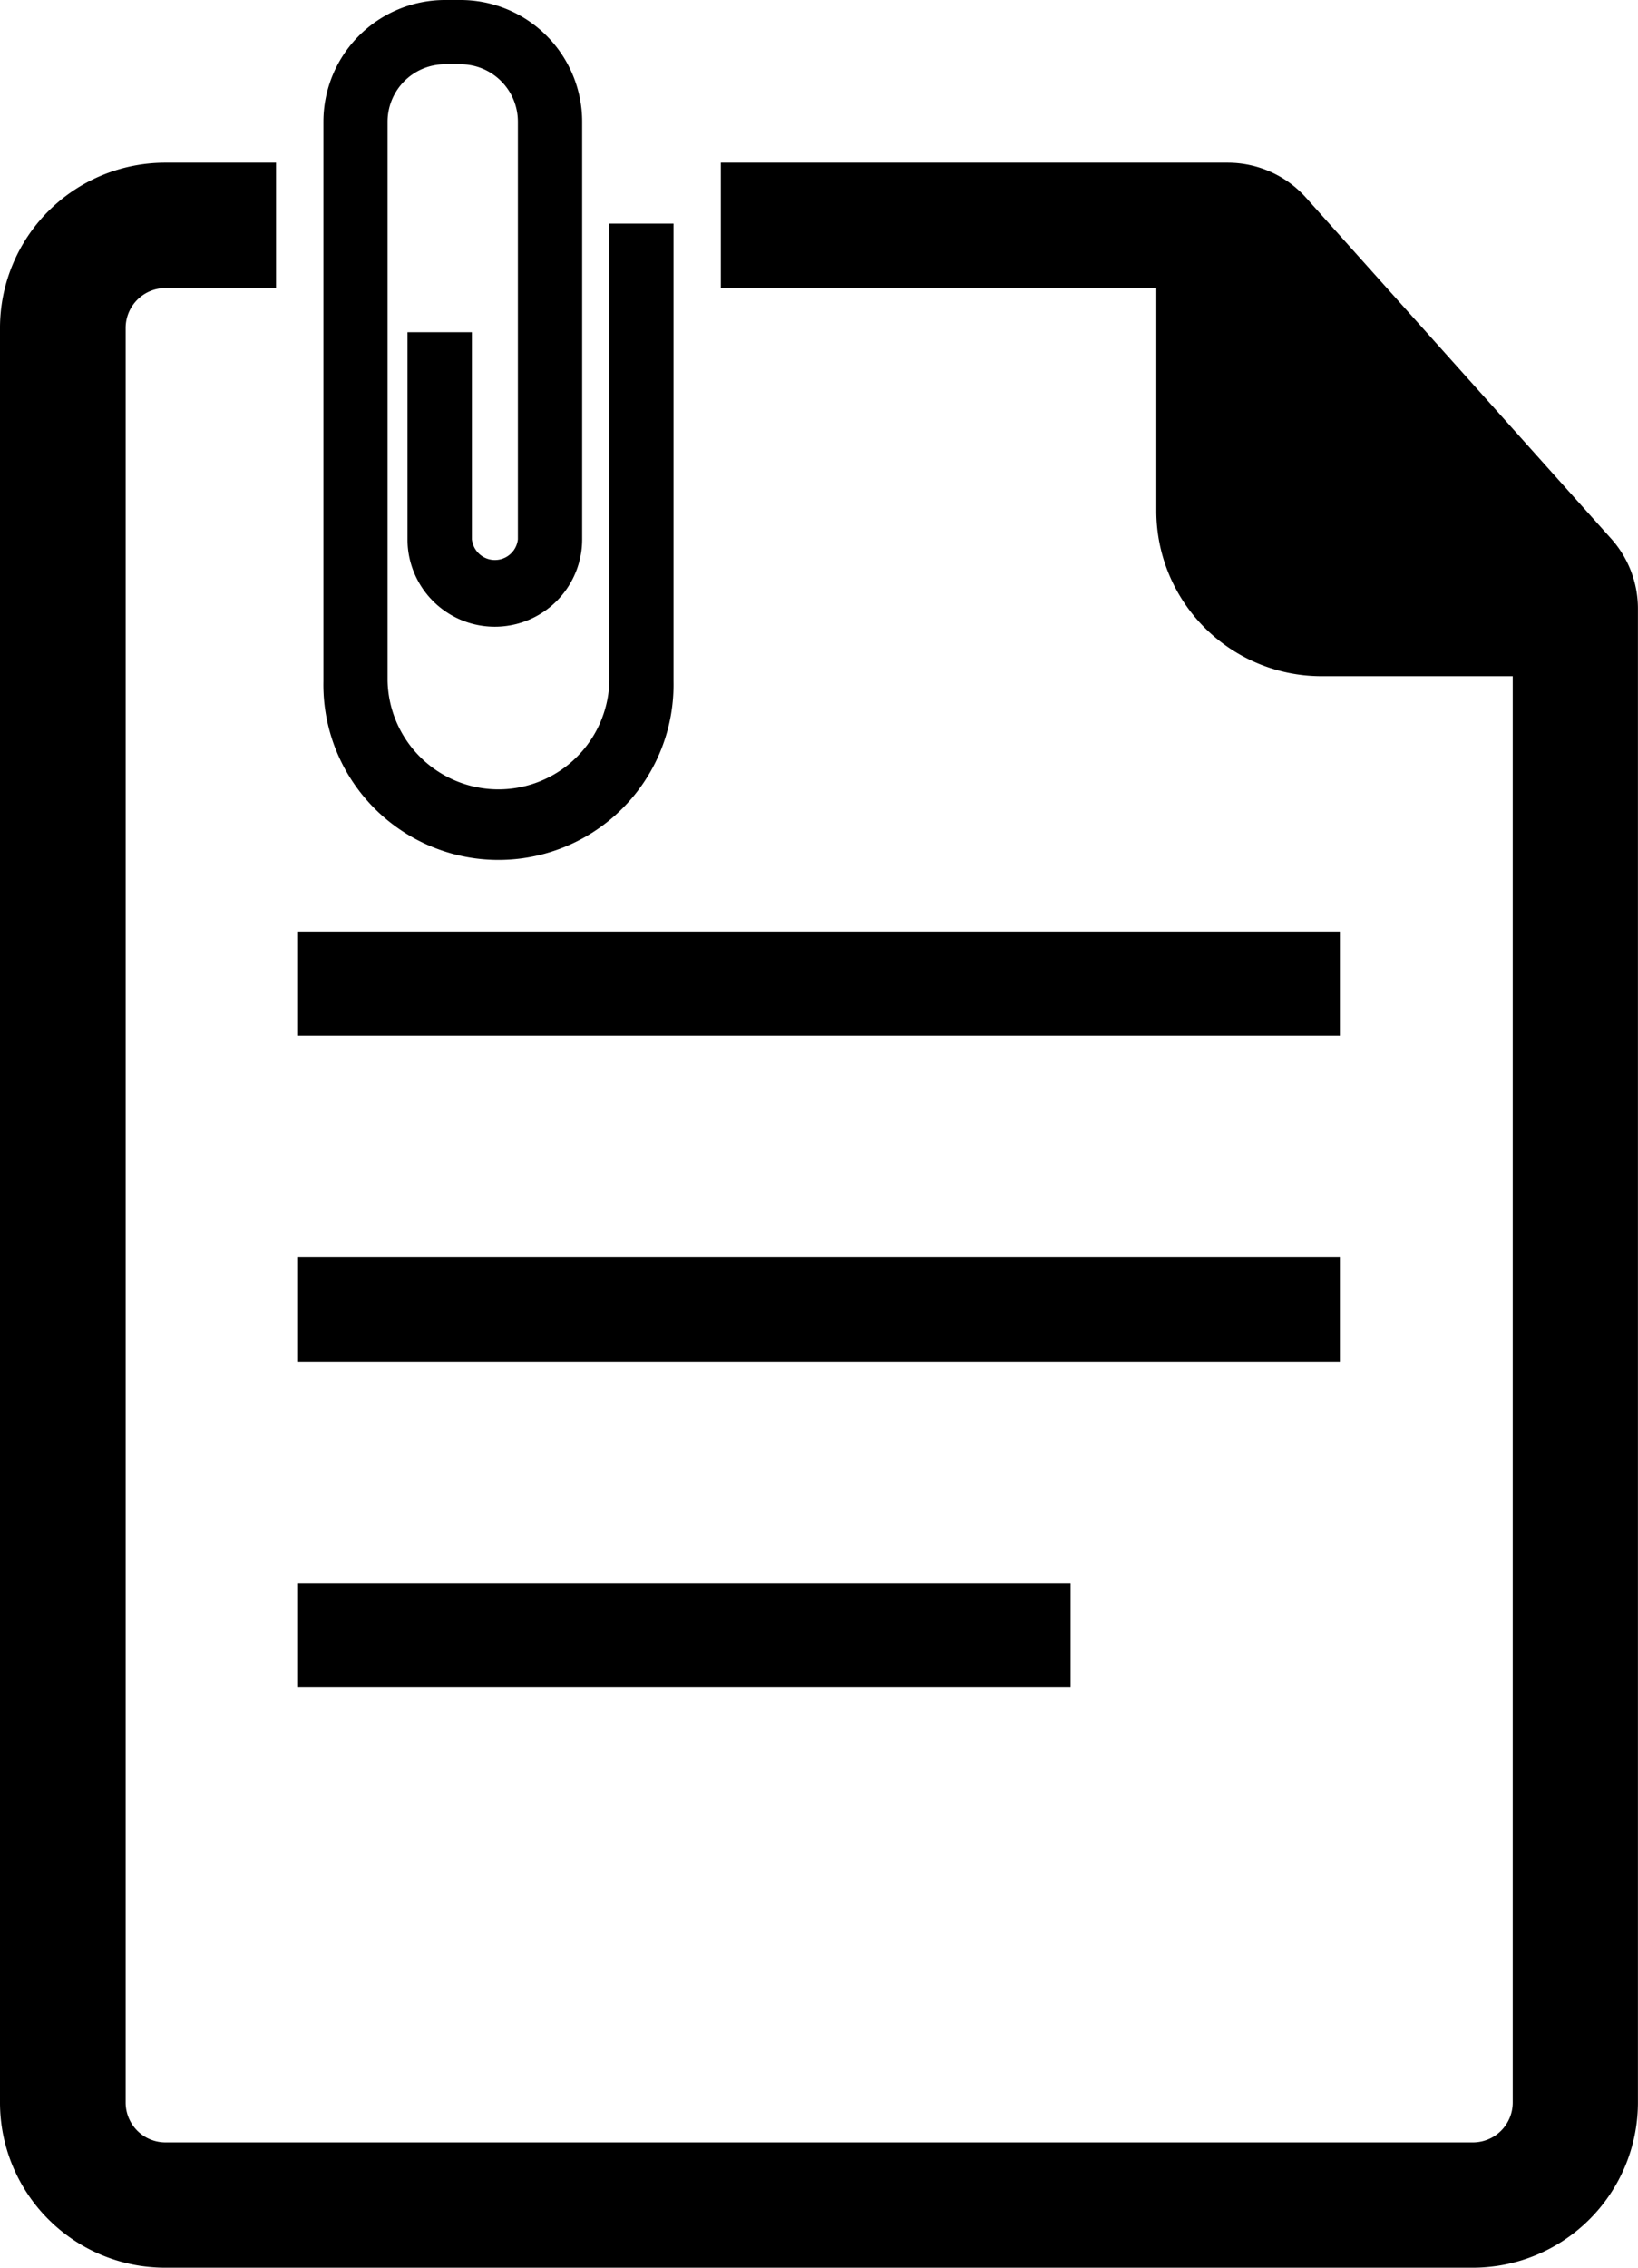
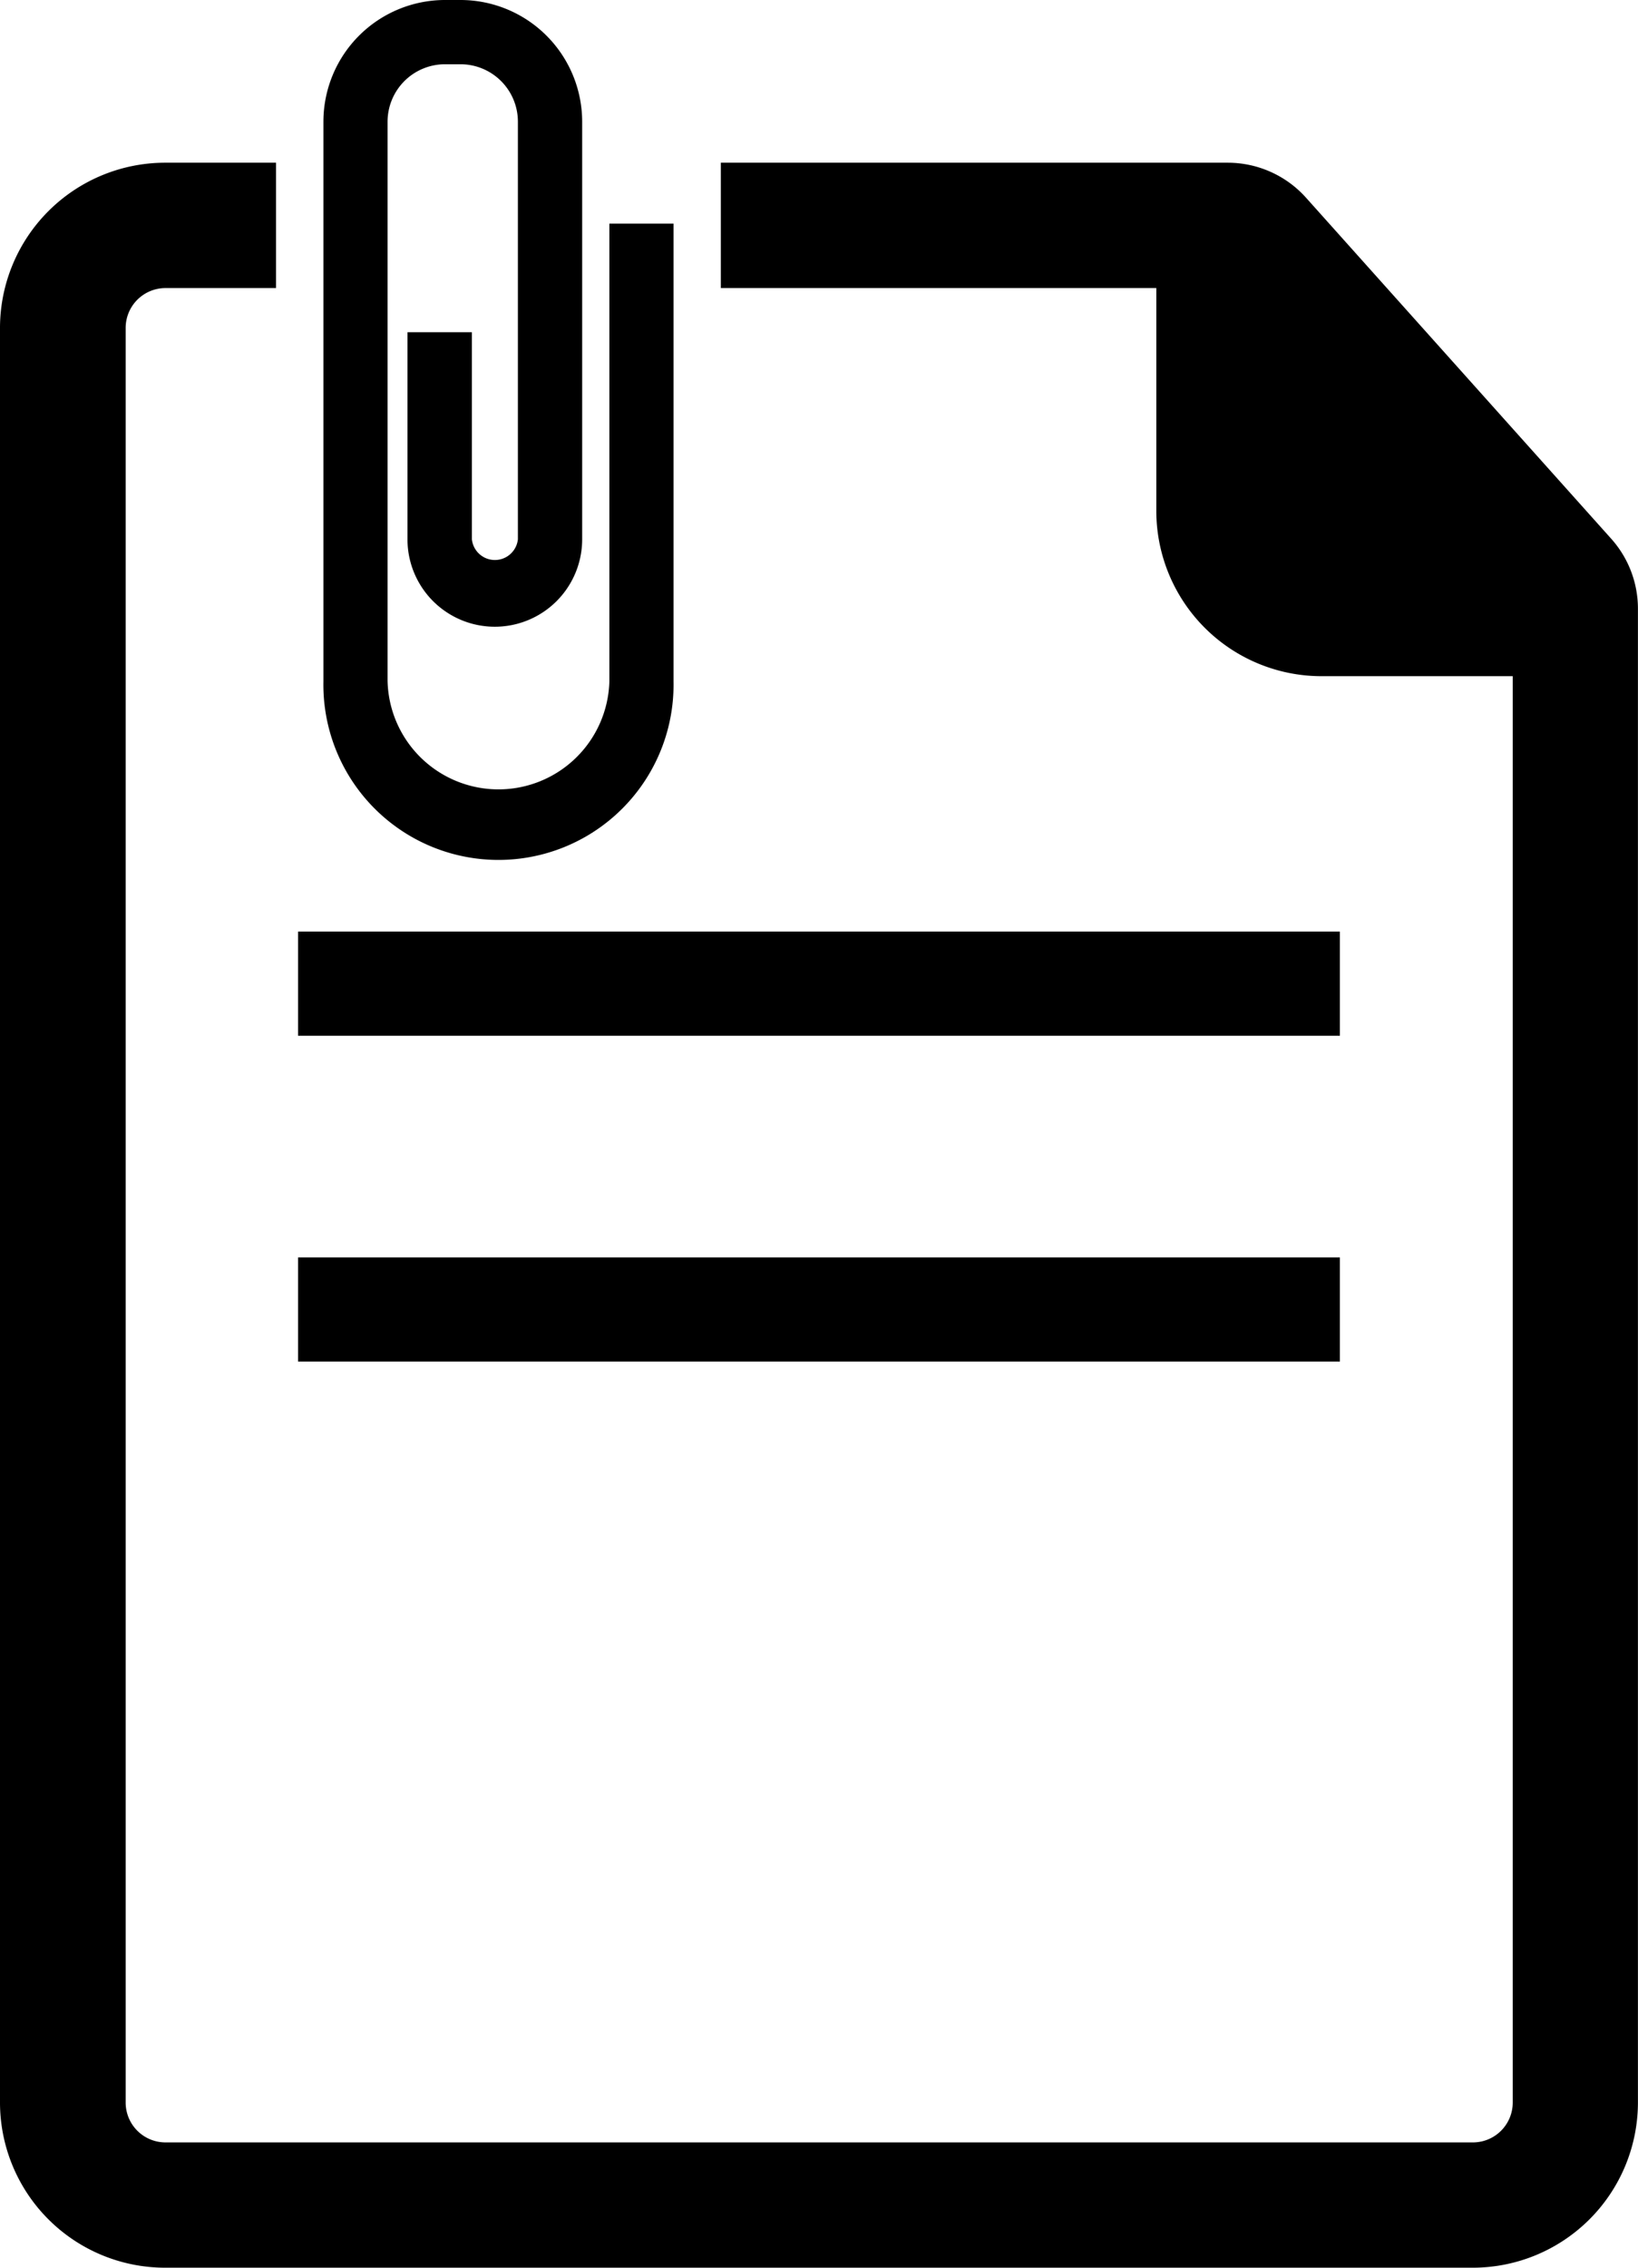
<svg xmlns="http://www.w3.org/2000/svg" viewBox="0 0 249.23 344.79">
  <g id="Layer_2" data-name="Layer 2">
    <g id="Layer_1-2" data-name="Layer 1">
      <rect x="45.35" y="141.64" width="158.52" height="15.84" />
      <rect x="45.35" y="191.18" width="158.52" height="15.84" />
-       <rect x="45.35" y="240.73" width="117.55" height="15.84" />
      <path d="M92.72,34v69.55a16.88,16.88,0,0,1-33.75,0V18.5A8.74,8.74,0,0,1,67.7,9.77h2.37A8.73,8.73,0,0,1,78.8,18.5V82a3.52,3.52,0,0,1-7,0V50.51H62V82a13.29,13.29,0,0,0,26.58,0V18.5A18.52,18.52,0,0,0,70.07,0H67.7A18.51,18.51,0,0,0,49.21,18.5v85.09a26.64,26.64,0,1,0,53.27,0V34Z" />
      <path d="M245.16,81.92,198.71,30.05a16,16,0,0,0-11.87-5.31H109.68V43.8h66.26V77.7a25.14,25.14,0,0,0,25.12,25.11h29.11V319.69a6.06,6.06,0,0,1-6,6.05h-199a6.06,6.06,0,0,1-6.05-6.05V49.85a6.06,6.06,0,0,1,6.05-6.05H42V24.74H25.11A25.14,25.14,0,0,0,0,49.85V319.69a25.13,25.13,0,0,0,25.11,25.1h199a25.14,25.14,0,0,0,25.11-25.1V92.55A15.94,15.94,0,0,0,245.16,81.92Z" />
    </g>
  </g>
</svg>